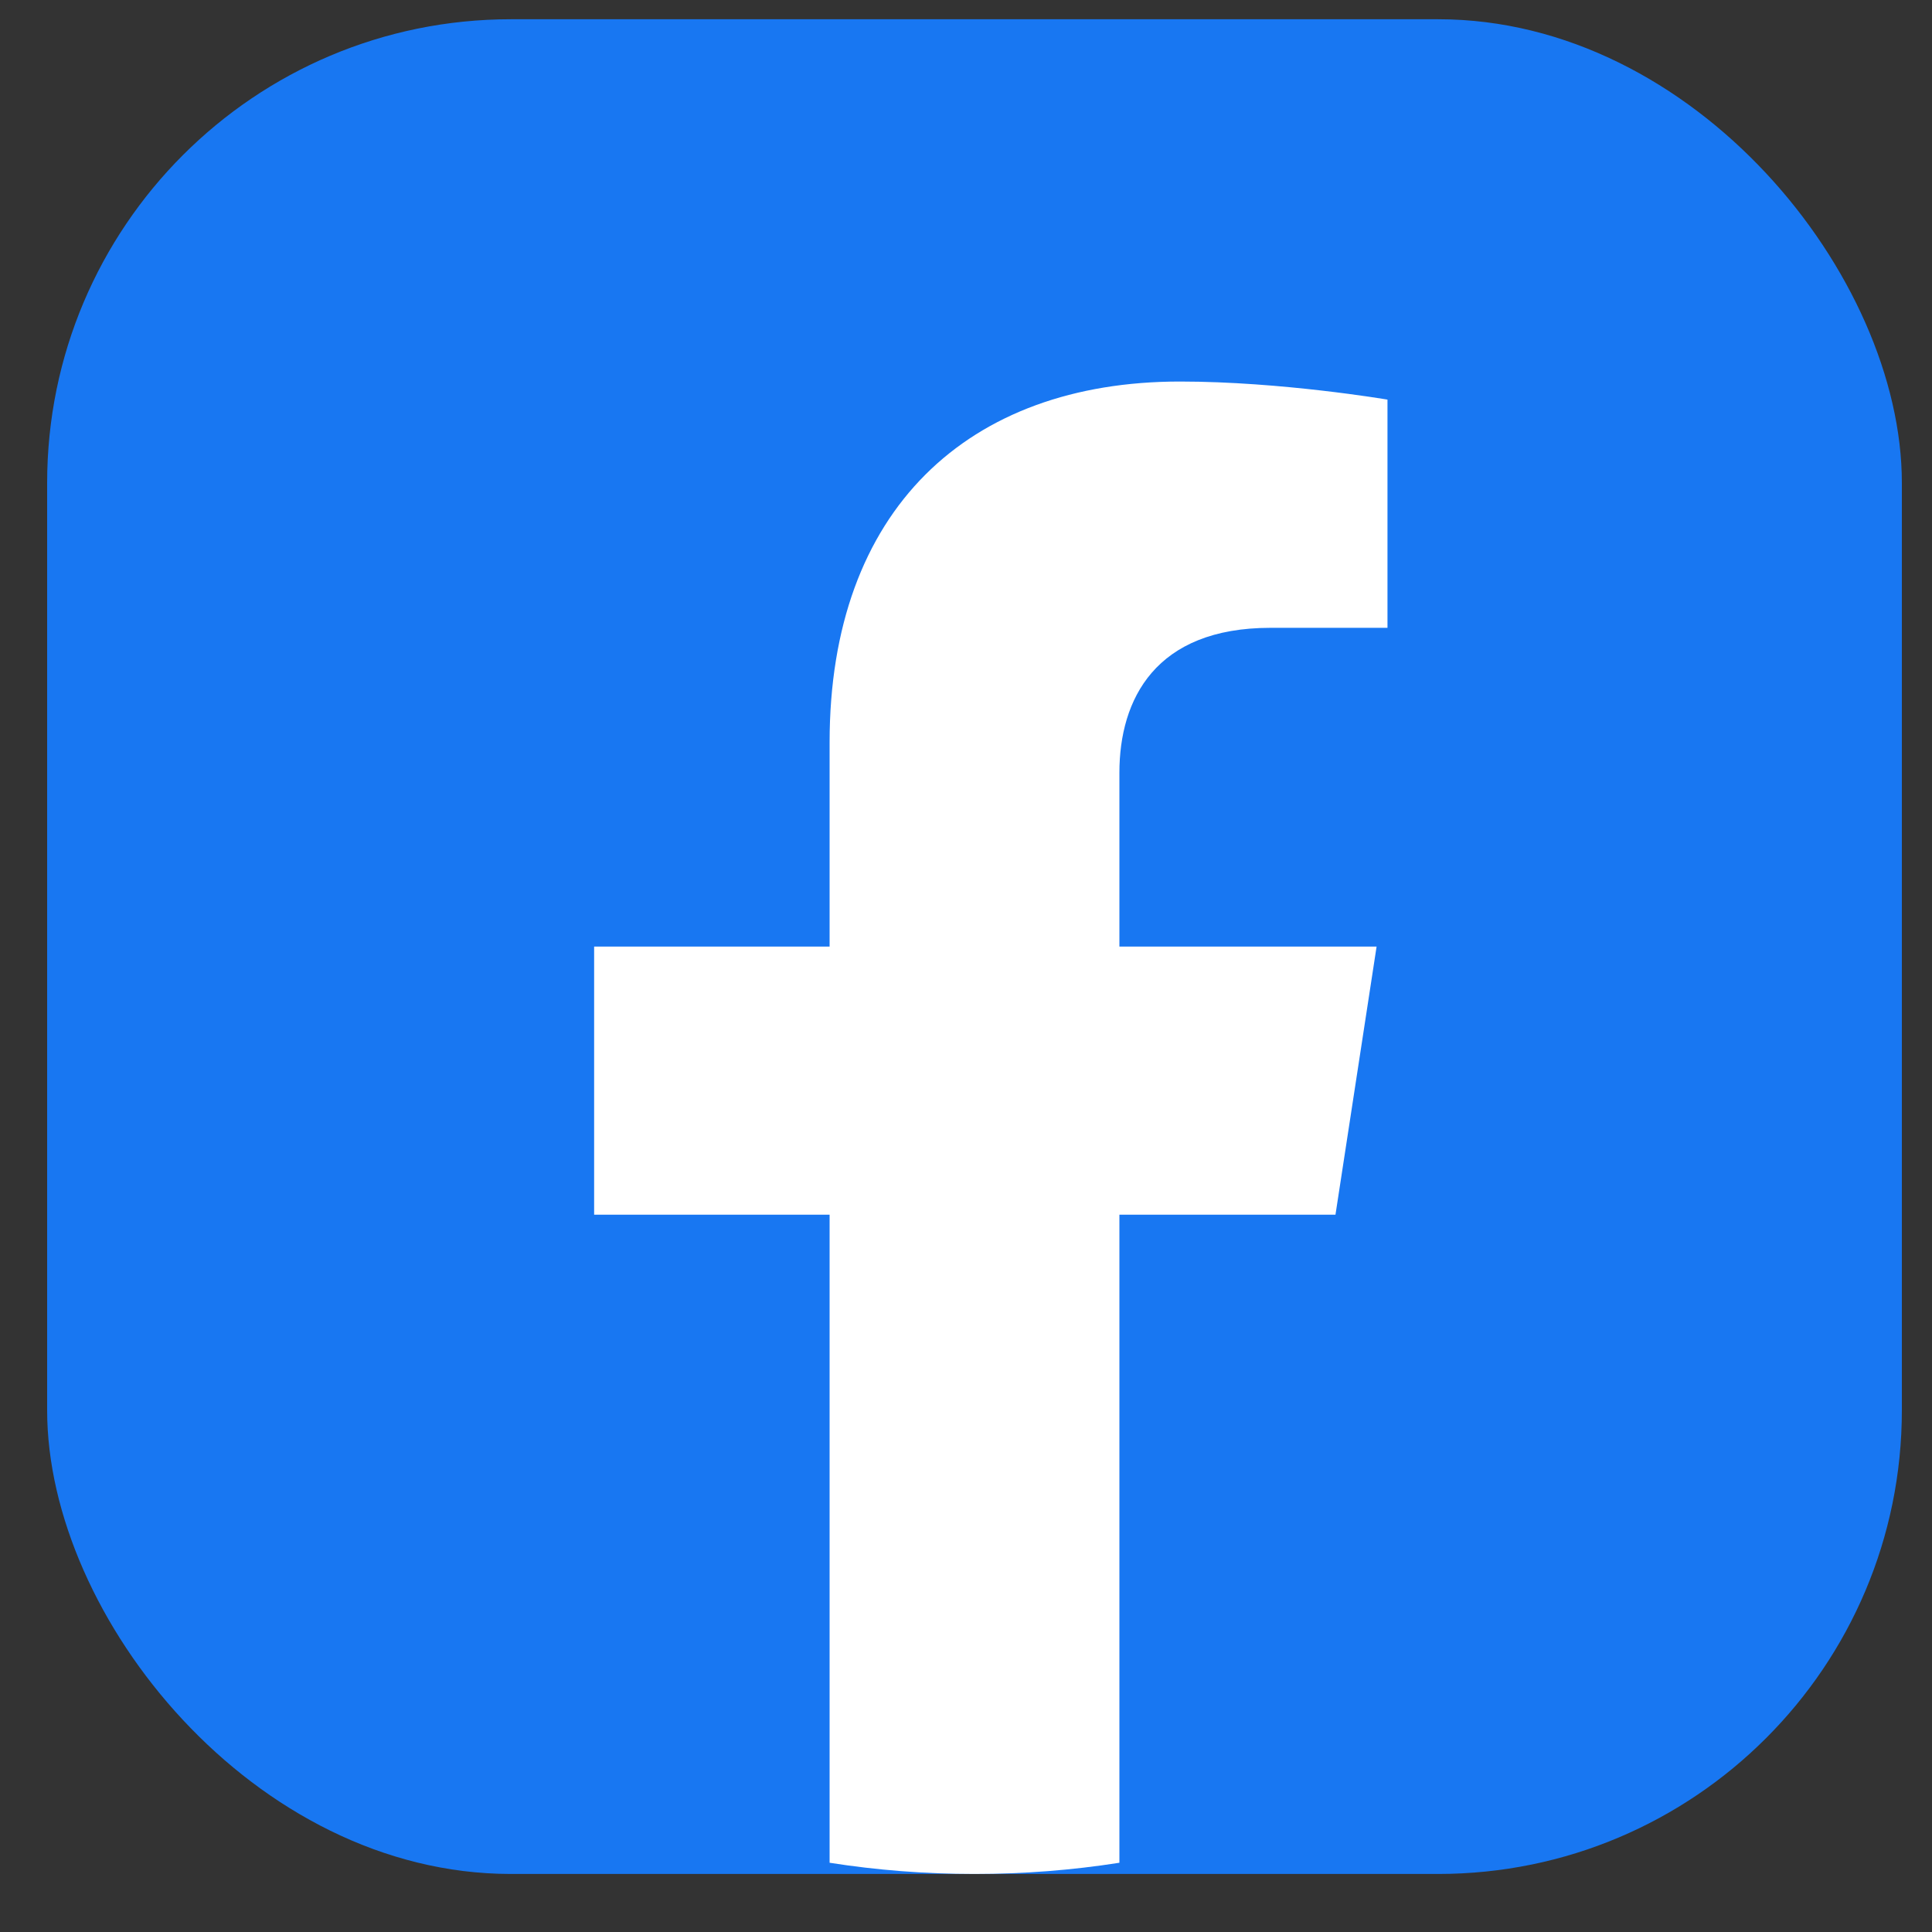
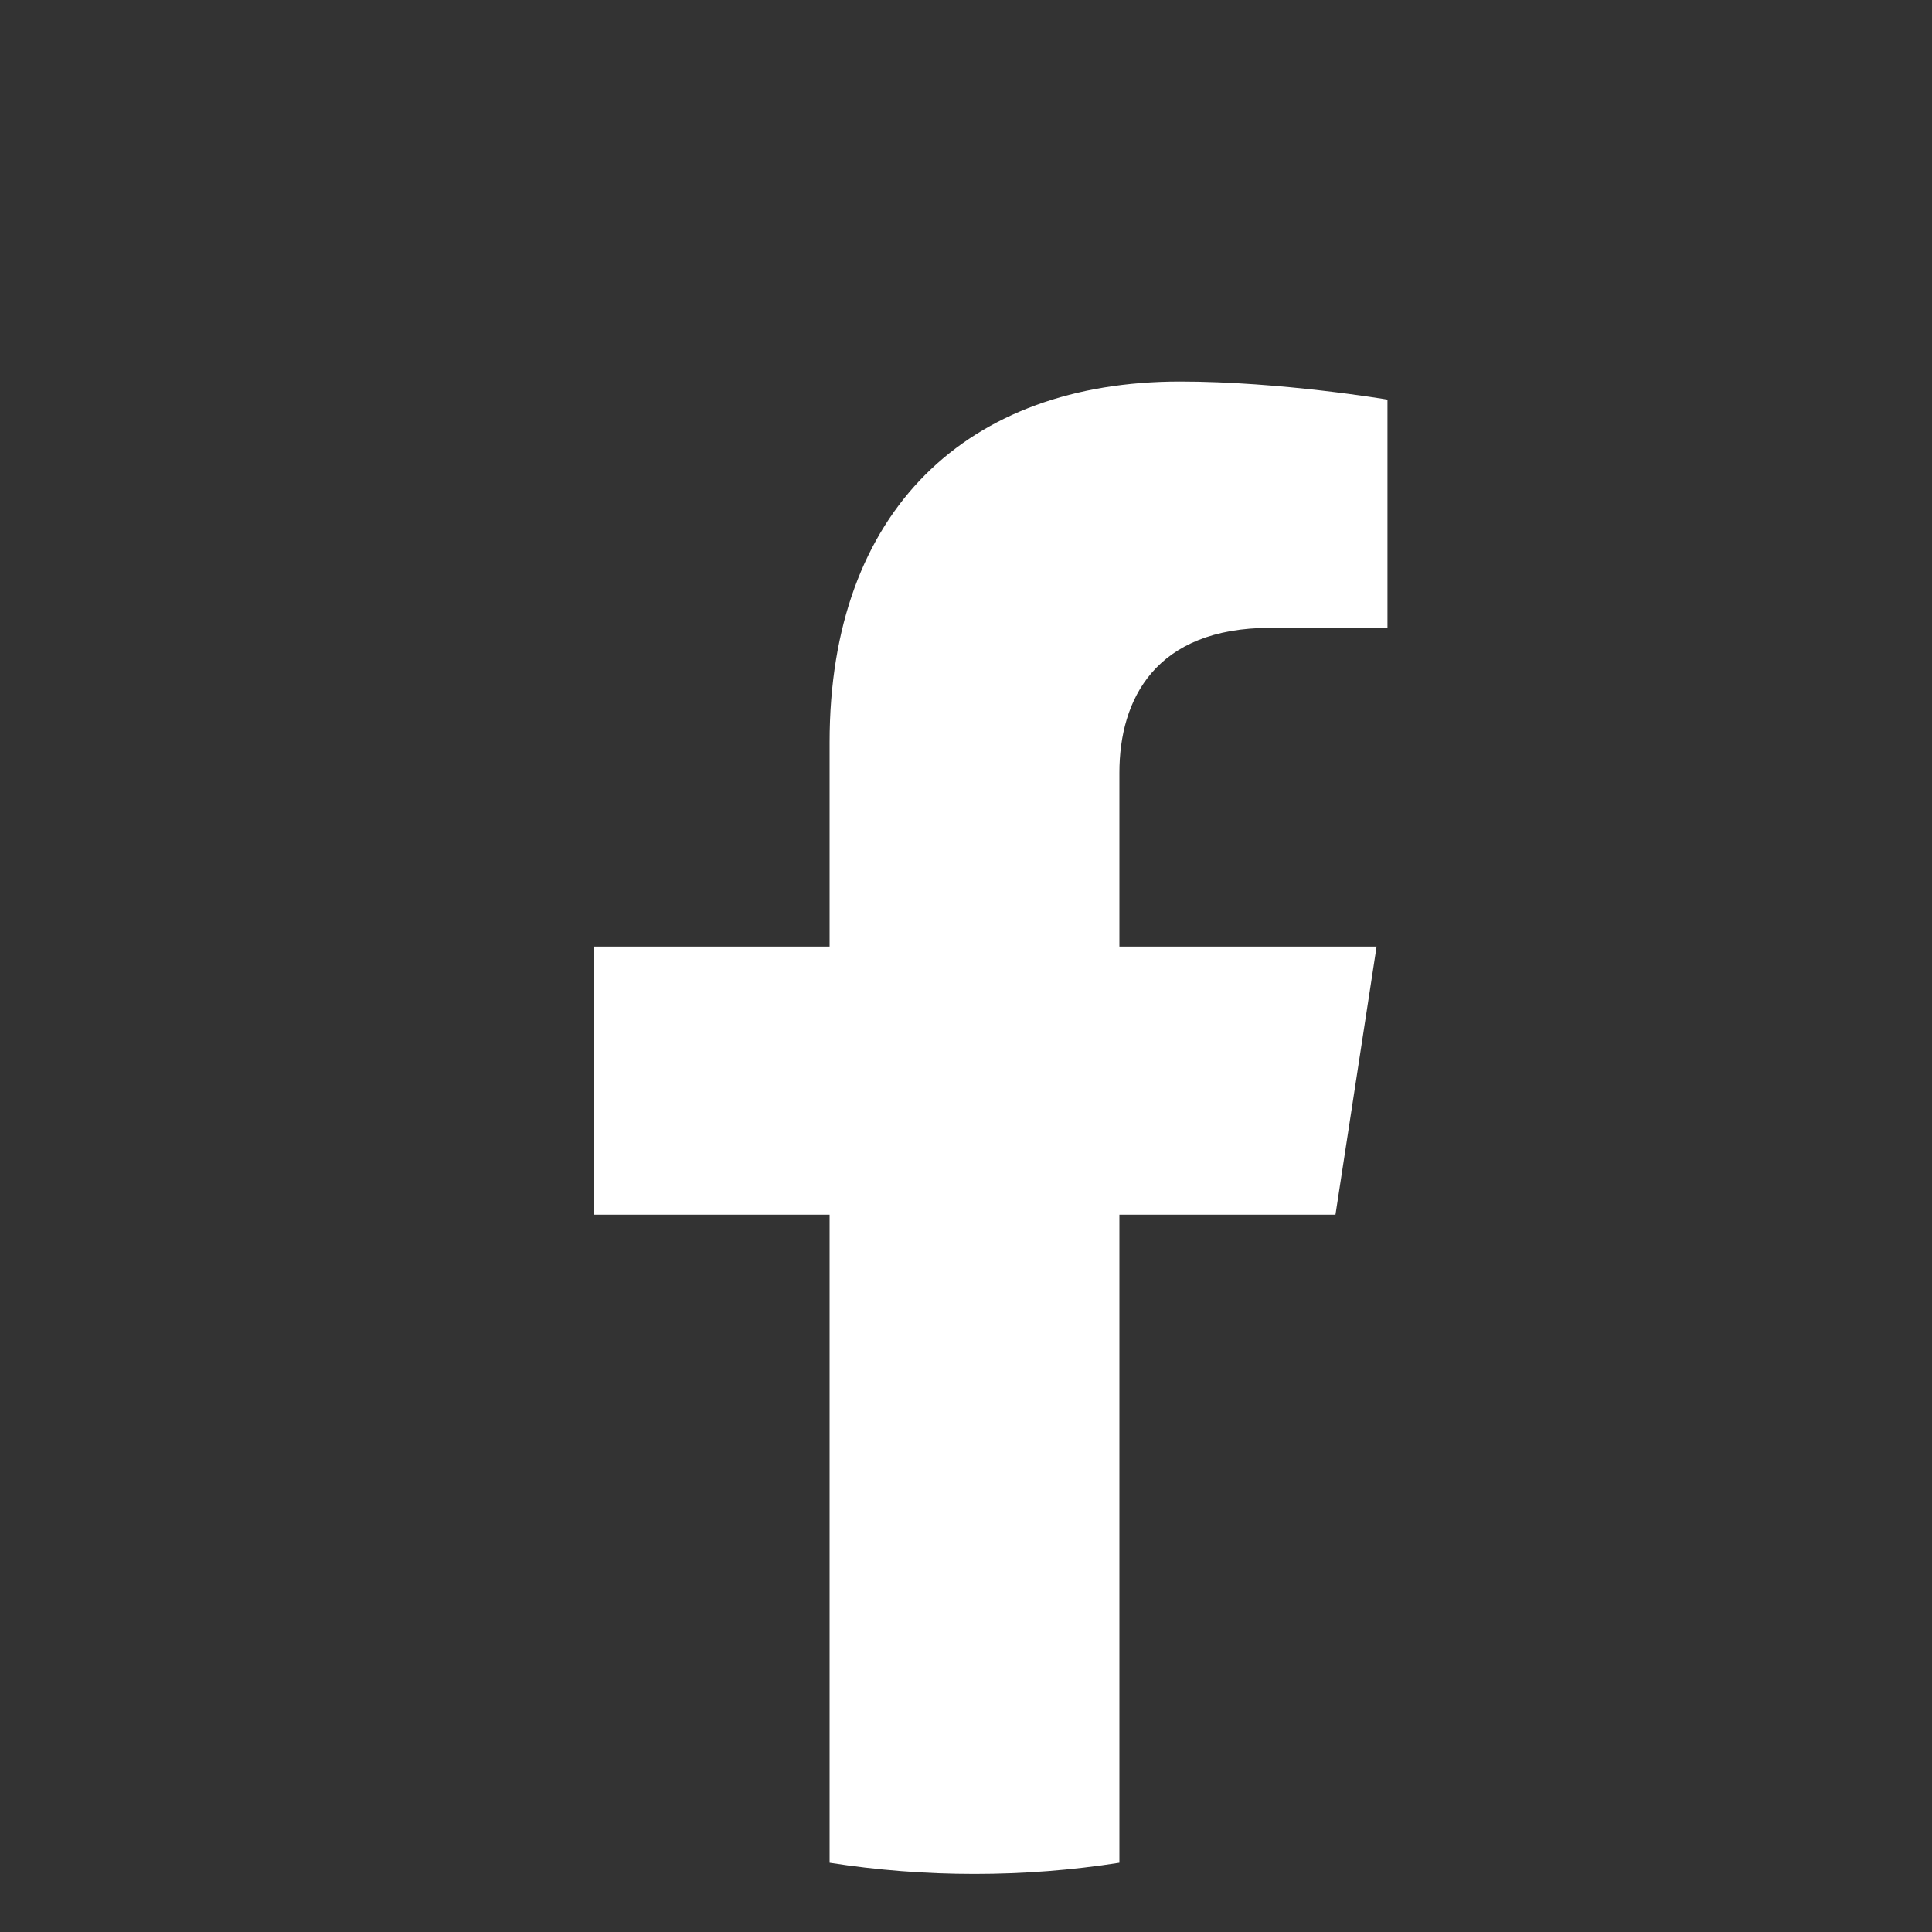
<svg xmlns="http://www.w3.org/2000/svg" width="25" height="25" viewBox="0 0 25 25" fill="none">
  <rect x="0" y="0" width="25" height="25" fill="#333333" stroke="none" />
  <g clip-path="url(#clip0_7_1078)">
-     <rect x="0.61" y="0.249" width="24" height="24" rx="6" fill="#1877F2" />
    <path d="M17.281 15.718L17.813 12.249H14.485V9.999C14.485 9.05 14.949 8.124 16.44 8.124H17.954V5.171C17.954 5.171 16.58 4.937 15.268 4.937C12.525 4.937 10.735 6.598 10.735 9.605V12.249H7.688V15.718H10.735V24.104C11.347 24.2 11.972 24.249 12.61 24.249C13.247 24.249 13.873 24.2 14.485 24.104V15.718H17.281Z" fill="white" />
  </g>
  <defs>
    <clipPath id="clip0_7_1078">
      <rect x="0.61" y="0.249" width="24" height="24" rx="6" fill="white" />
    </clipPath>
  </defs>
</svg>